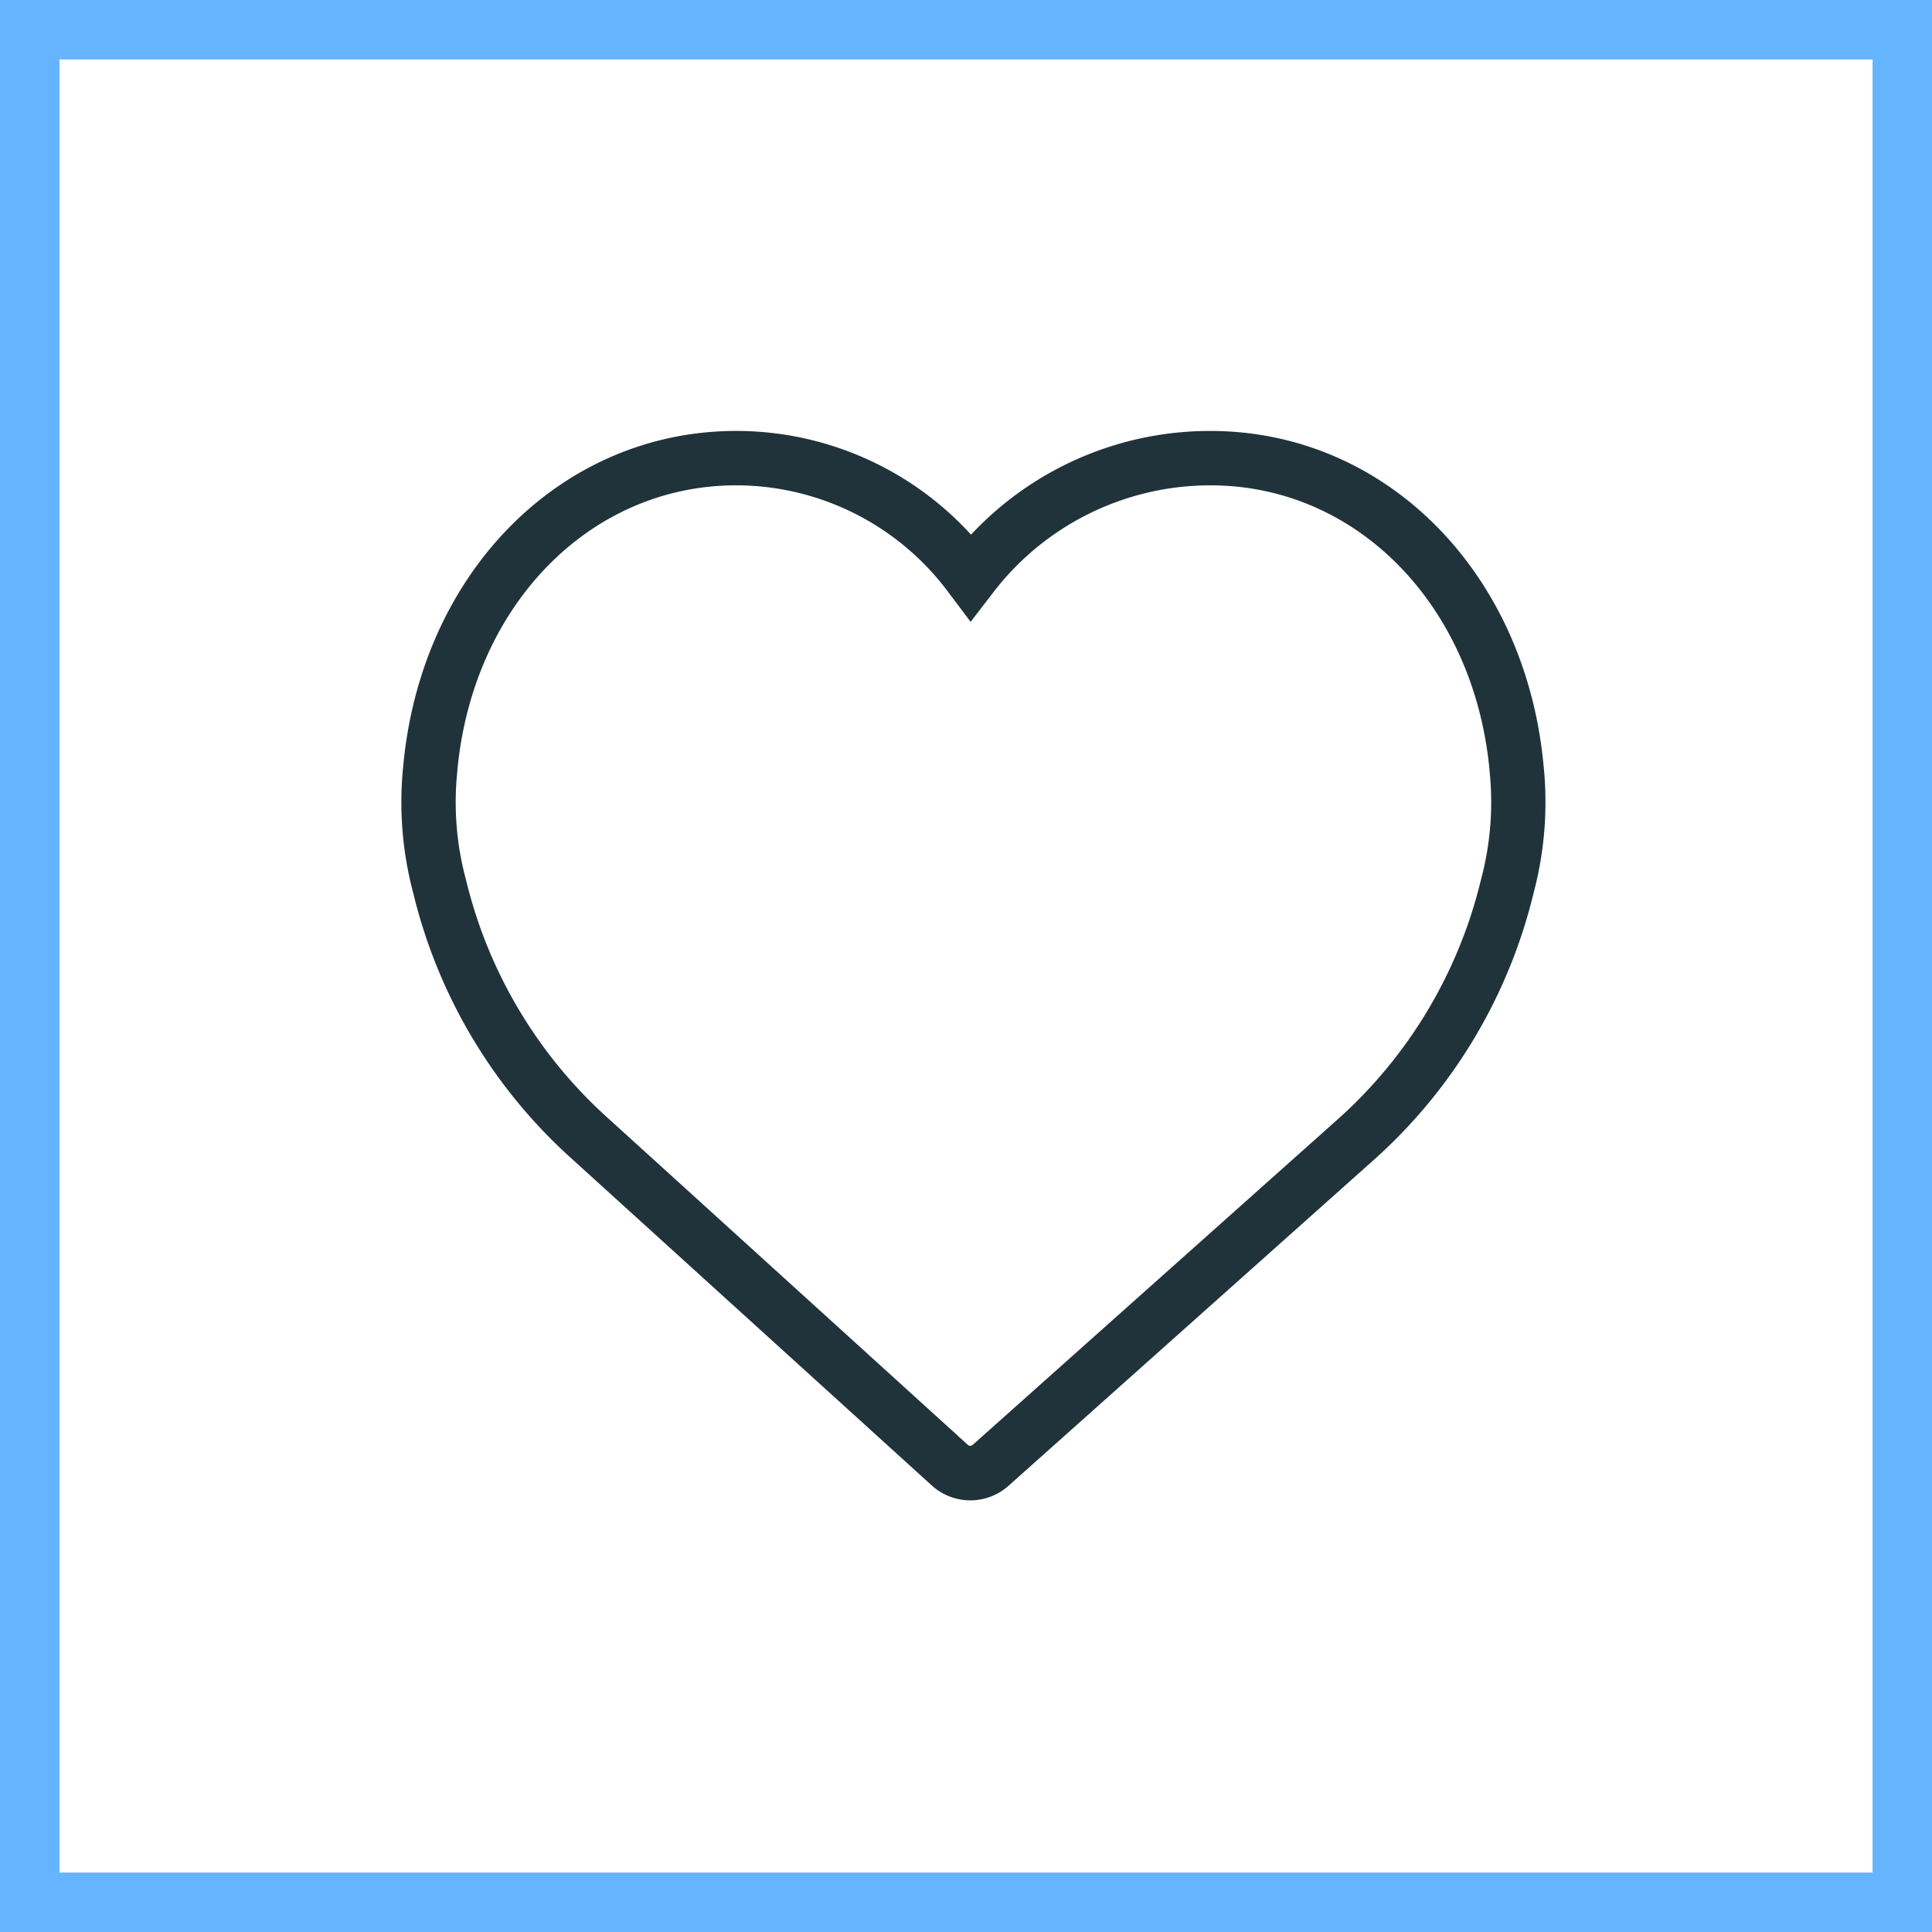
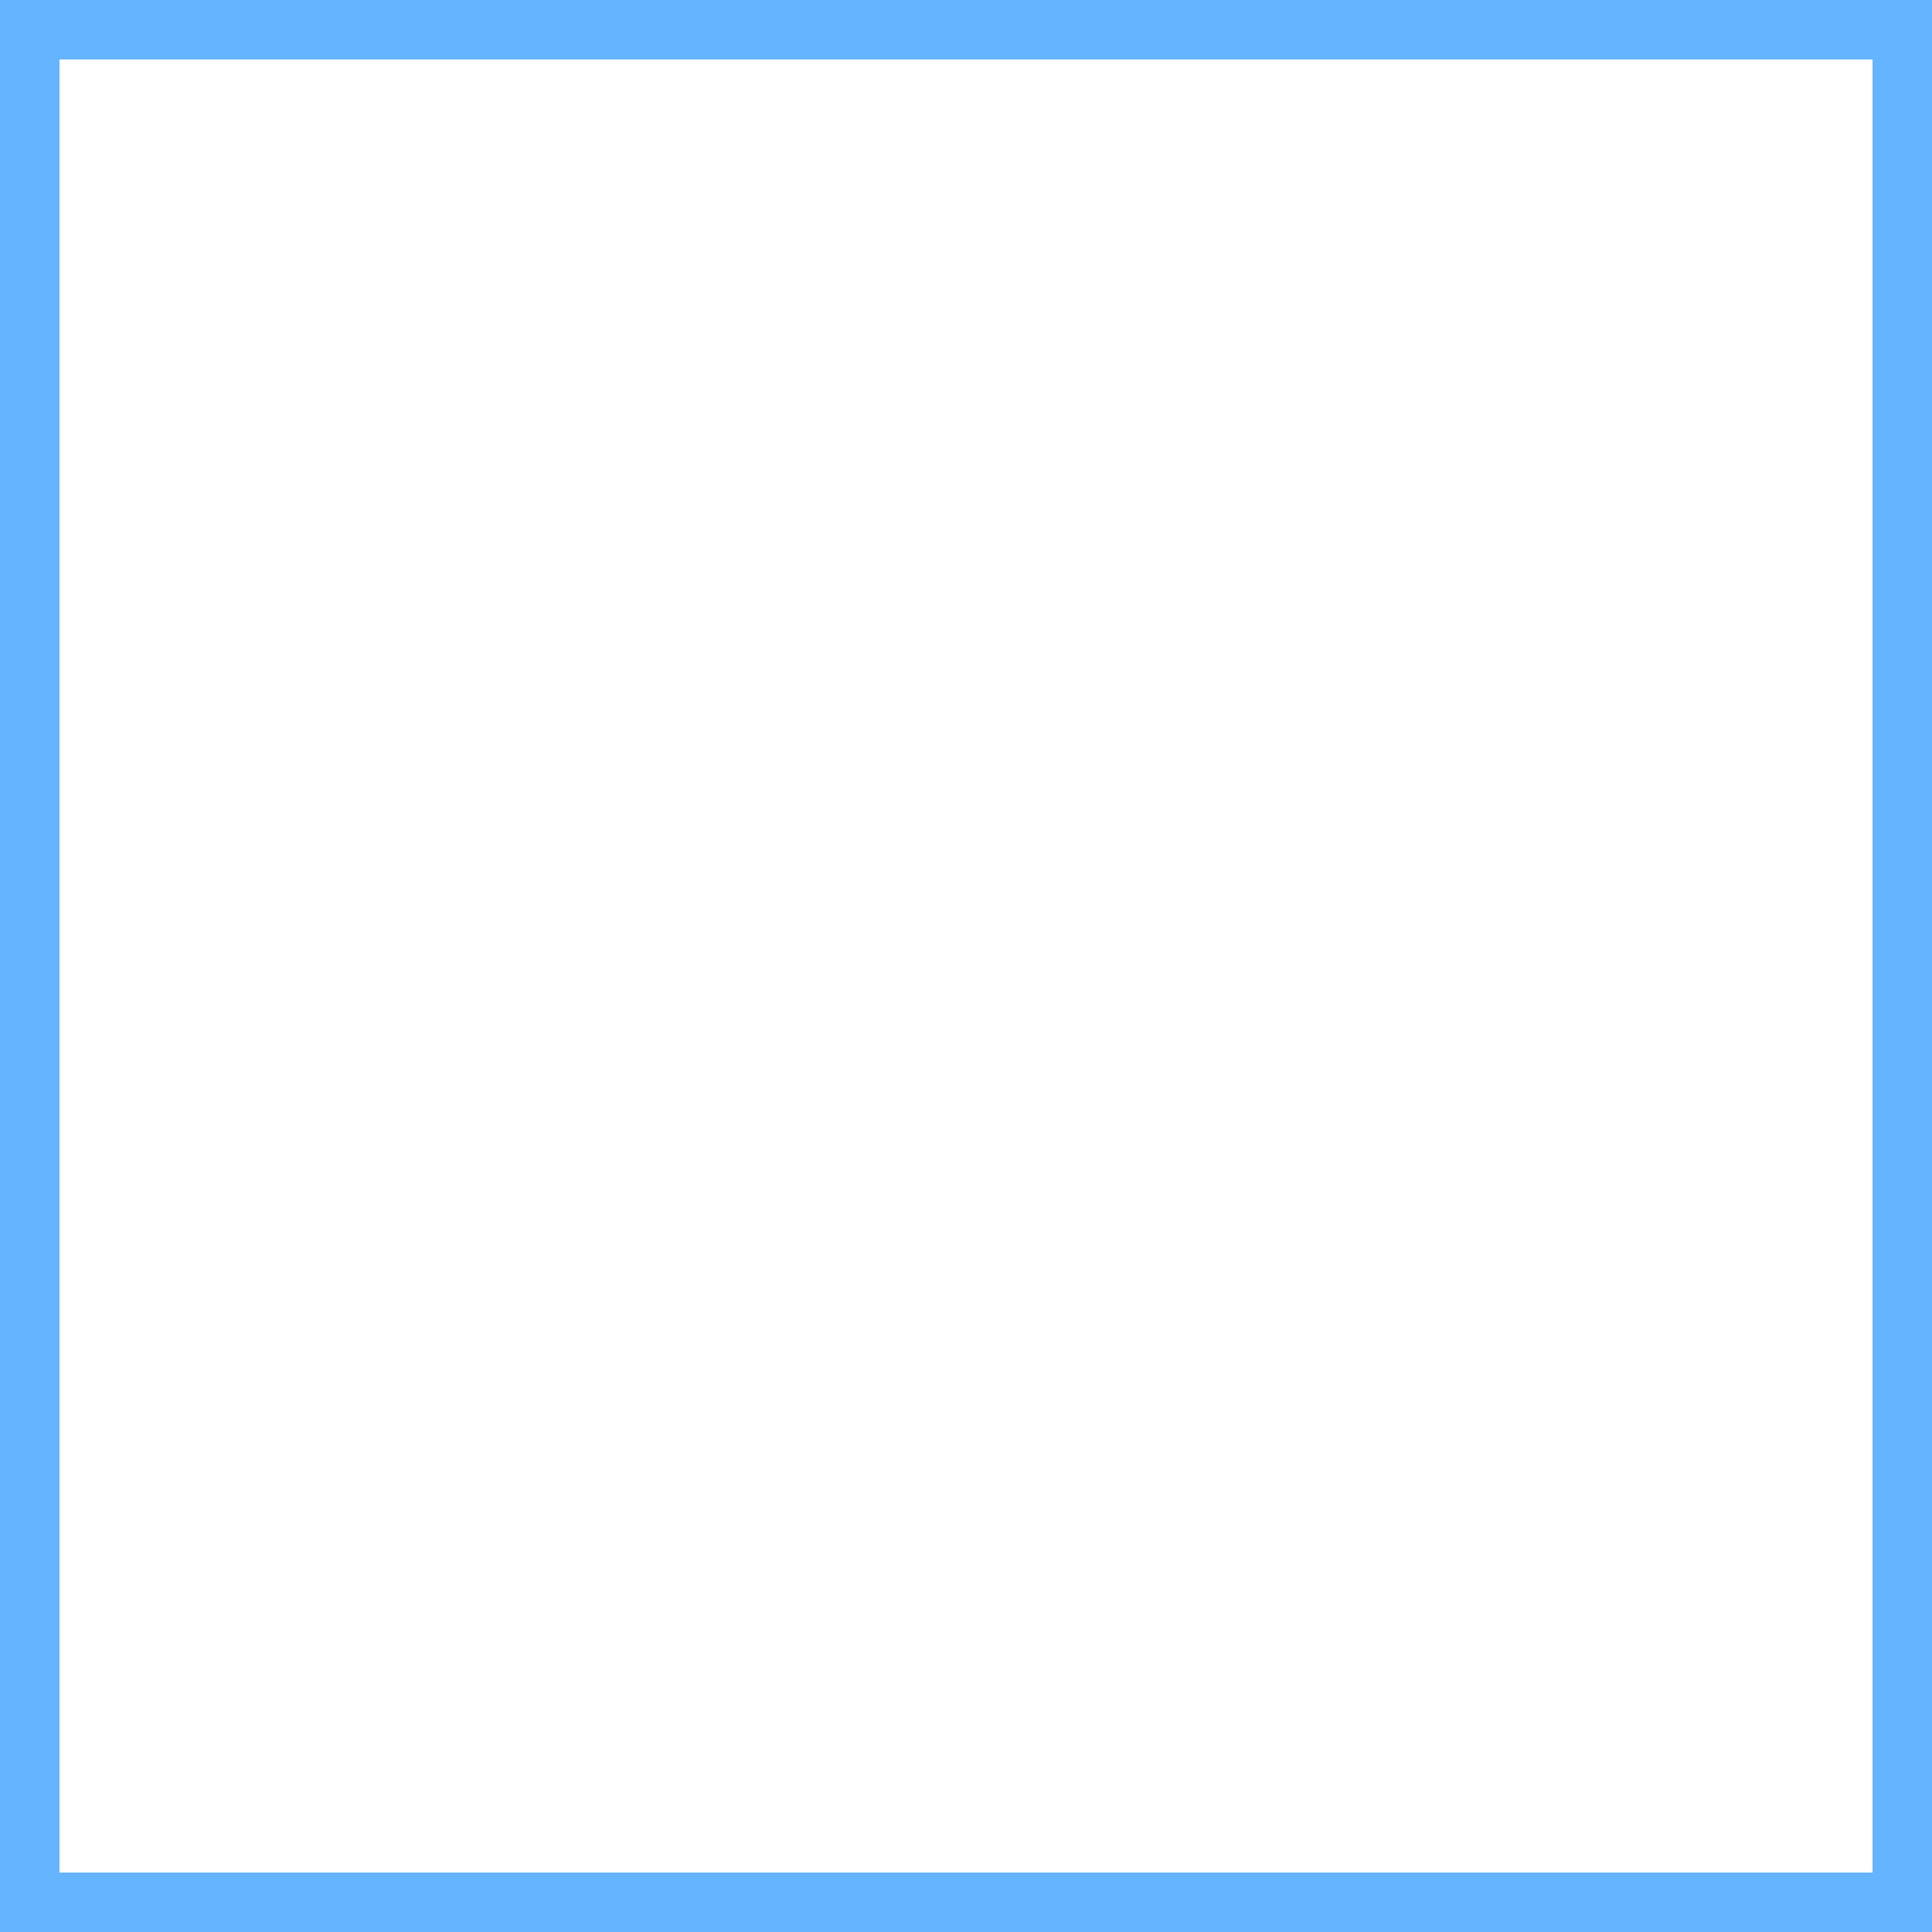
<svg xmlns="http://www.w3.org/2000/svg" width="65" height="65">
  <g fill="none" stroke="#64b4ff" stroke-width="2">
-     <path d="M0 0h65v65H0z" stroke="none" />
    <path d="M1 1h63v63H1z" />
  </g>
-   <path stroke="#21333a" d="M32.646 49.978a1.429 1.429 0 0 1-.962-.372L19.61 38.649a17.055 17.055 0 0 1-5.222-8.725 11.38 11.38 0 0 1-.322-4.126c.585-6.258 5.088-10.8 10.709-10.8a10.2 10.2 0 0 1 7.889 3.749 10.5 10.5 0 0 1 8.06-3.748c5.622 0 10.125 4.541 10.71 10.8a11.436 11.436 0 0 1-.323 4.125 17.059 17.059 0 0 1-5.223 8.726L33.599 49.614a1.43 1.43 0 0 1-.953.364zm-7.871-34.15c-5.188 0-9.346 4.23-9.887 10.058v.024a10.487 10.487 0 0 0 .308 3.824 16.233 16.233 0 0 0 4.973 8.3L32.24 48.993a.617.617 0 0 0 .808 0l12.287-10.958a16.233 16.233 0 0 0 4.971-8.3 10.545 10.545 0 0 0 .308-3.824v-.023c-.54-5.829-4.7-10.059-9.887-10.059a9.7 9.7 0 0 0-7.735 3.835l-.332.432-.327-.435a9.408 9.408 0 0 0-7.558-3.833z" />
</svg>